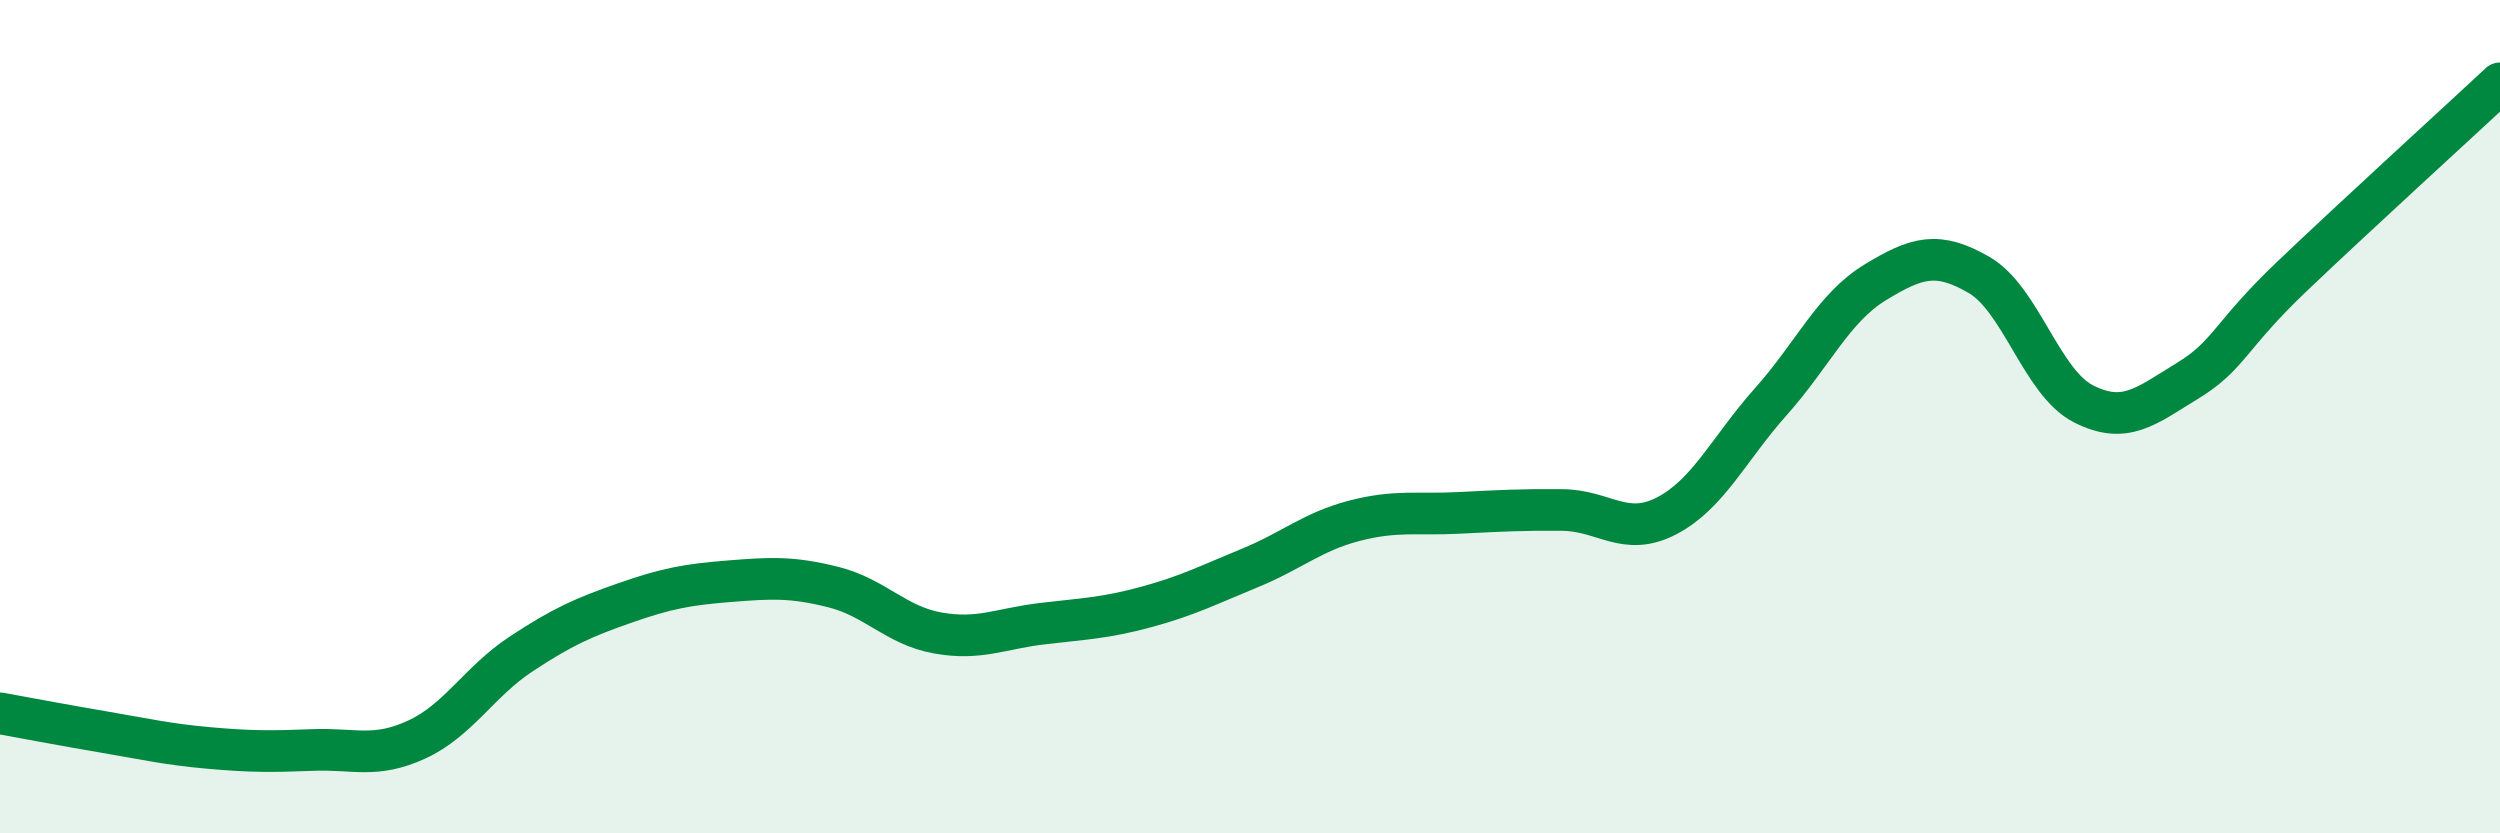
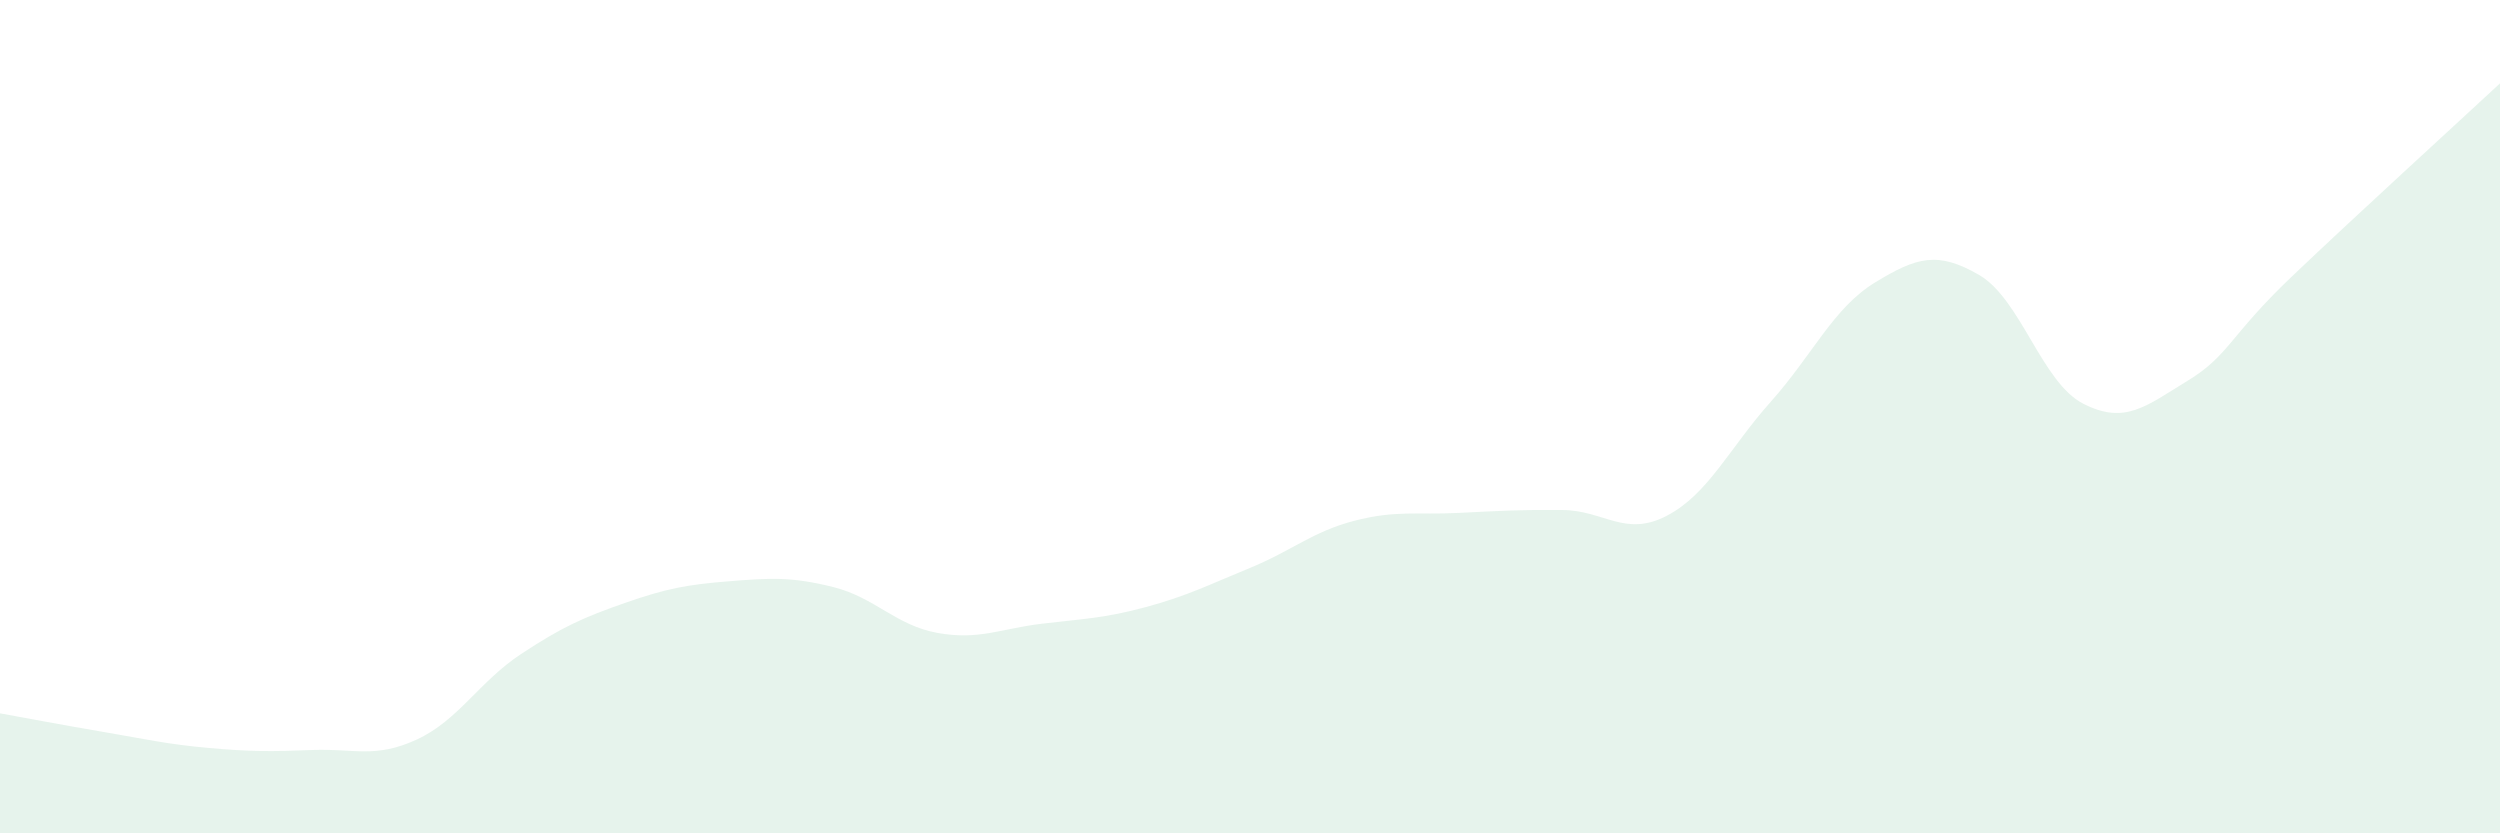
<svg xmlns="http://www.w3.org/2000/svg" width="60" height="20" viewBox="0 0 60 20">
  <path d="M 0,17.12 C 0.5,17.21 1.5,17.4 2.5,17.57 C 3.5,17.74 4,17.86 5,17.95 C 6,18.04 6.5,18.04 7.5,18 C 8.5,17.96 9,18.21 10,17.75 C 11,17.29 11.5,16.36 12.5,15.7 C 13.5,15.04 14,14.82 15,14.47 C 16,14.12 16.5,14.03 17.5,13.95 C 18.5,13.87 19,13.84 20,14.09 C 21,14.34 21.5,15.01 22.5,15.19 C 23.5,15.37 24,15.09 25,14.97 C 26,14.85 26.5,14.84 27.5,14.57 C 28.5,14.3 29,14.04 30,13.63 C 31,13.22 31.5,12.76 32.5,12.5 C 33.5,12.24 34,12.36 35,12.31 C 36,12.26 36.5,12.23 37.5,12.24 C 38.5,12.25 39,12.9 40,12.38 C 41,11.86 41.5,10.76 42.5,9.64 C 43.5,8.52 44,7.39 45,6.78 C 46,6.17 46.5,6.02 47.5,6.6 C 48.5,7.18 49,9.18 50,9.69 C 51,10.2 51.5,9.75 52.5,9.14 C 53.5,8.53 53.5,8.07 55,6.64 C 56.5,5.21 59,2.93 60,2L60 20L0 20Z" fill="#008740" opacity="0.1" stroke-linecap="round" stroke-linejoin="round" />
-   <path d="M 0,17.12 C 0.5,17.21 1.5,17.4 2.5,17.57 C 3.5,17.74 4,17.86 5,17.95 C 6,18.04 6.5,18.04 7.5,18 C 8.5,17.96 9,18.21 10,17.75 C 11,17.29 11.5,16.36 12.5,15.7 C 13.5,15.04 14,14.82 15,14.47 C 16,14.12 16.5,14.03 17.5,13.95 C 18.5,13.87 19,13.84 20,14.09 C 21,14.34 21.5,15.01 22.5,15.19 C 23.5,15.37 24,15.09 25,14.97 C 26,14.85 26.5,14.84 27.5,14.57 C 28.5,14.3 29,14.04 30,13.63 C 31,13.22 31.5,12.76 32.5,12.5 C 33.5,12.24 34,12.36 35,12.31 C 36,12.26 36.5,12.23 37.5,12.24 C 38.5,12.25 39,12.9 40,12.38 C 41,11.86 41.5,10.76 42.5,9.64 C 43.5,8.52 44,7.39 45,6.78 C 46,6.17 46.5,6.02 47.5,6.6 C 48.5,7.18 49,9.18 50,9.69 C 51,10.2 51.5,9.75 52.5,9.14 C 53.5,8.53 53.5,8.07 55,6.64 C 56.5,5.21 59,2.93 60,2" stroke="#008740" stroke-width="1" fill="none" stroke-linecap="round" stroke-linejoin="round" />
</svg>